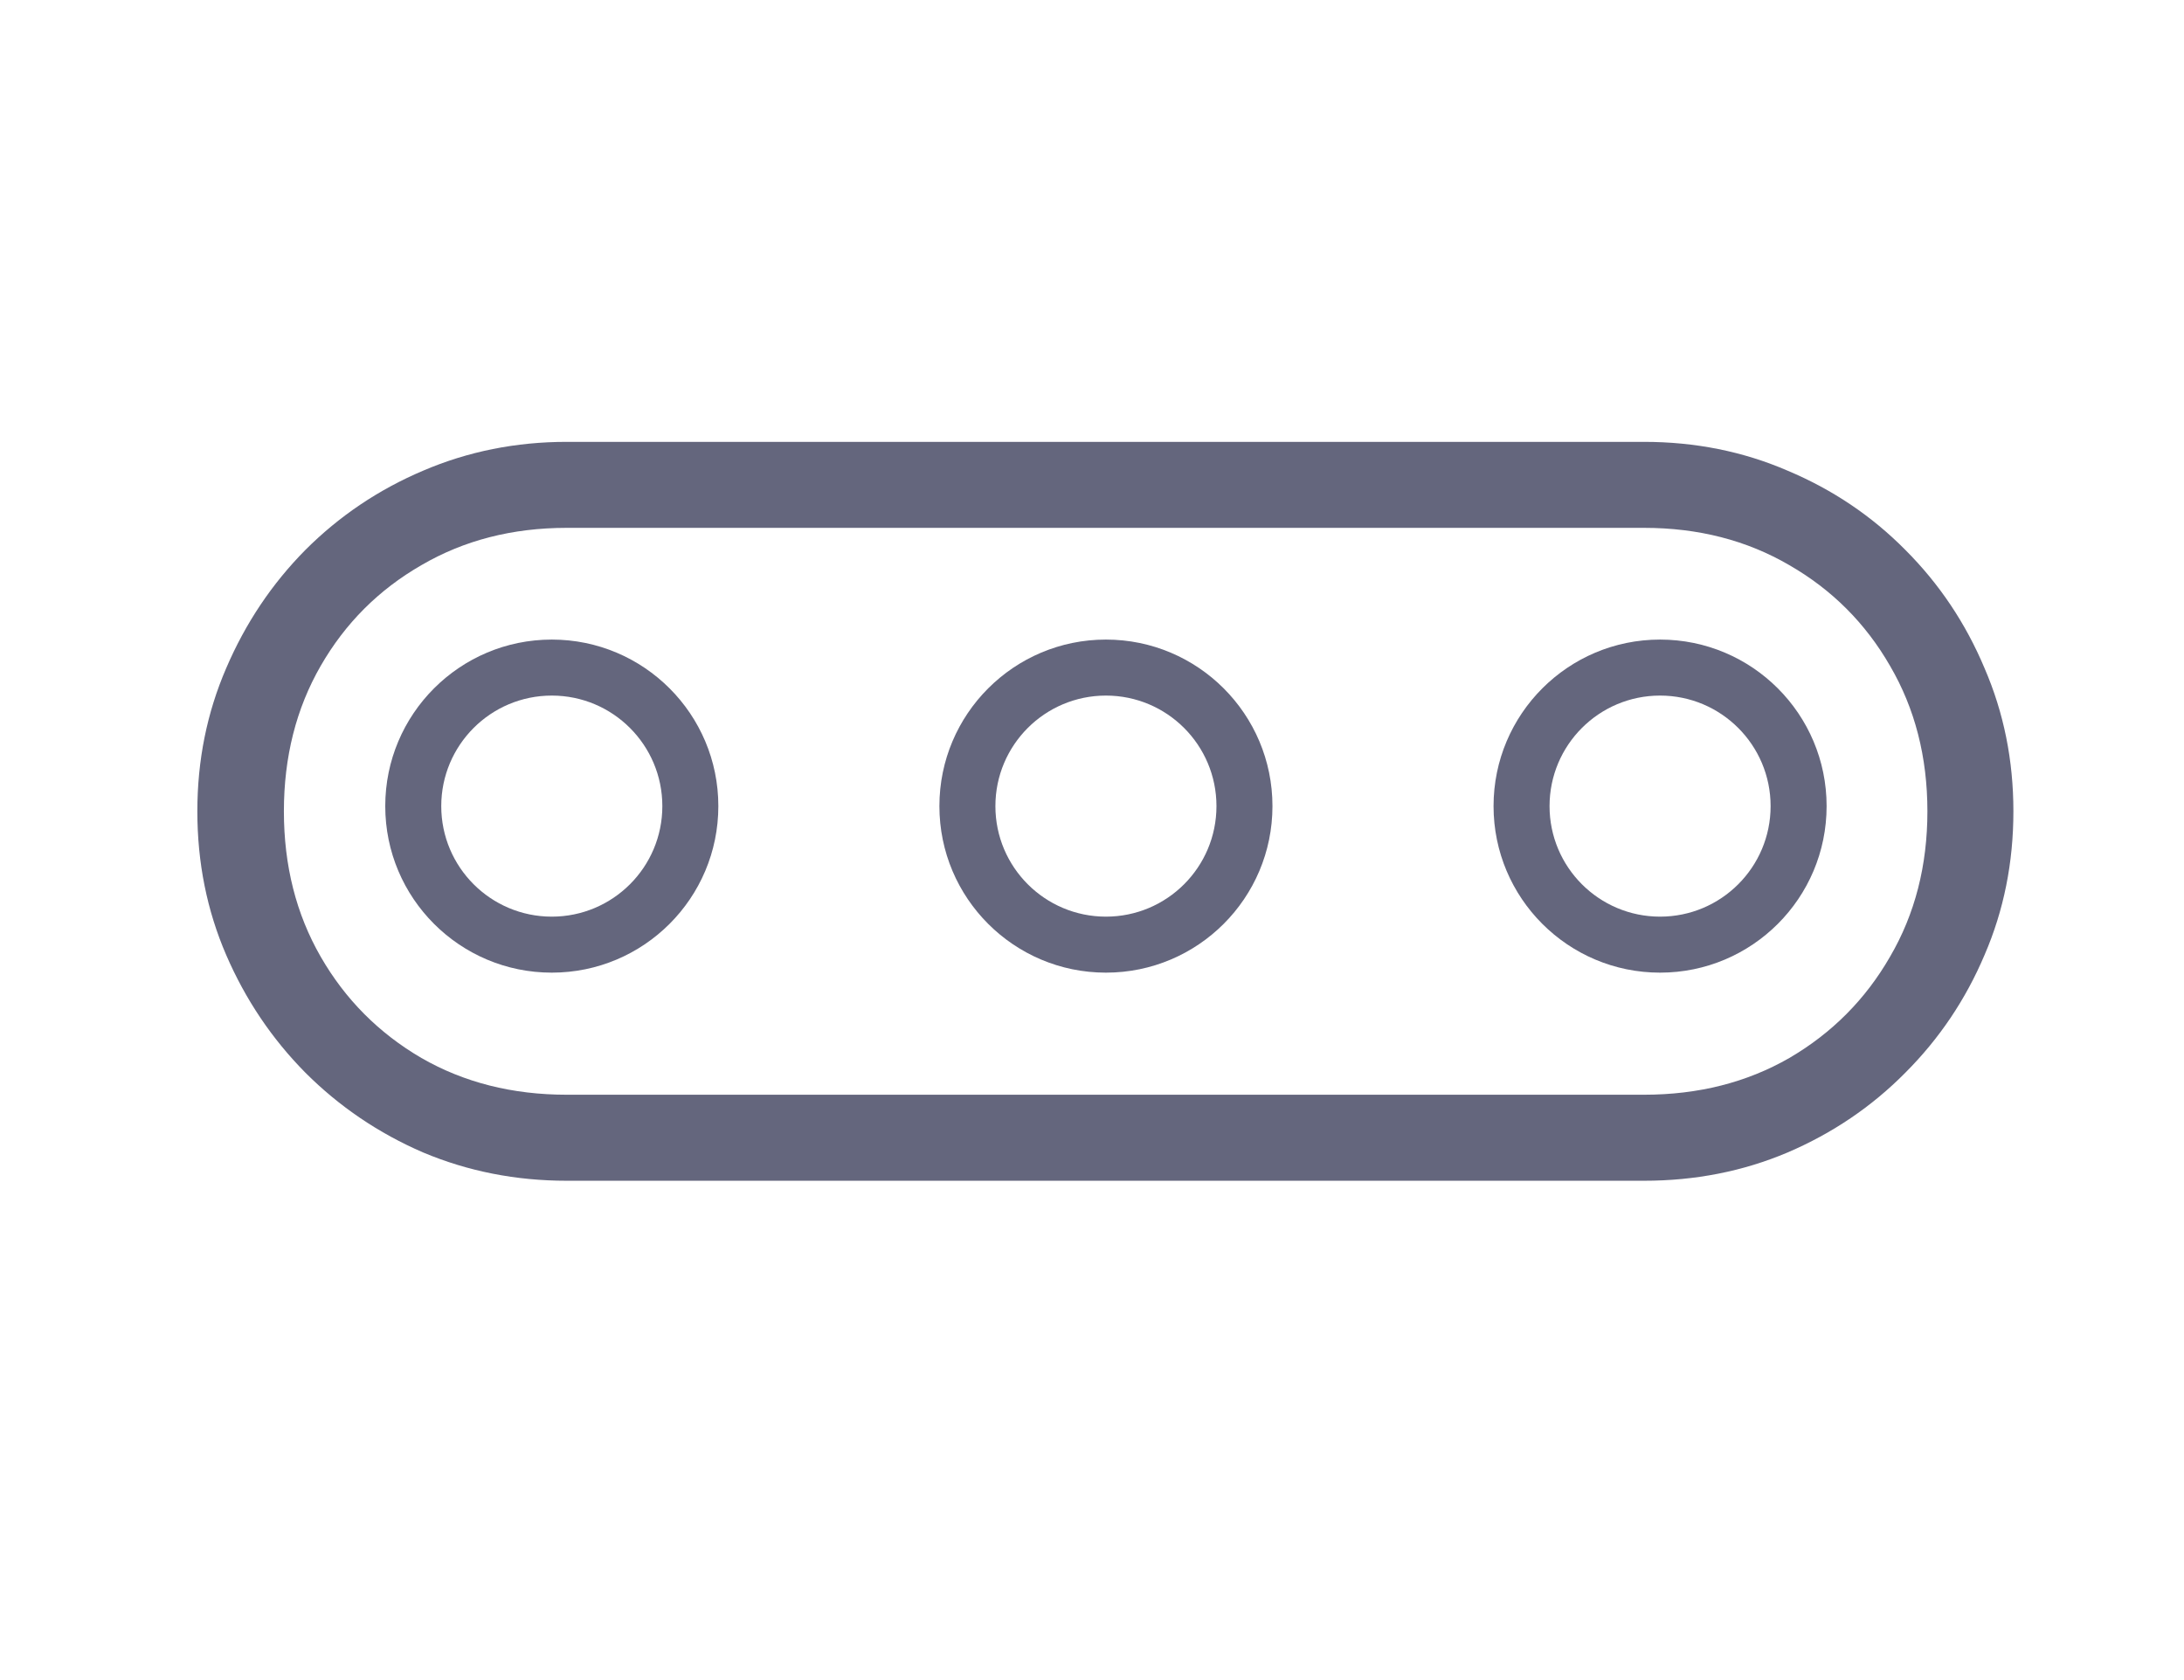
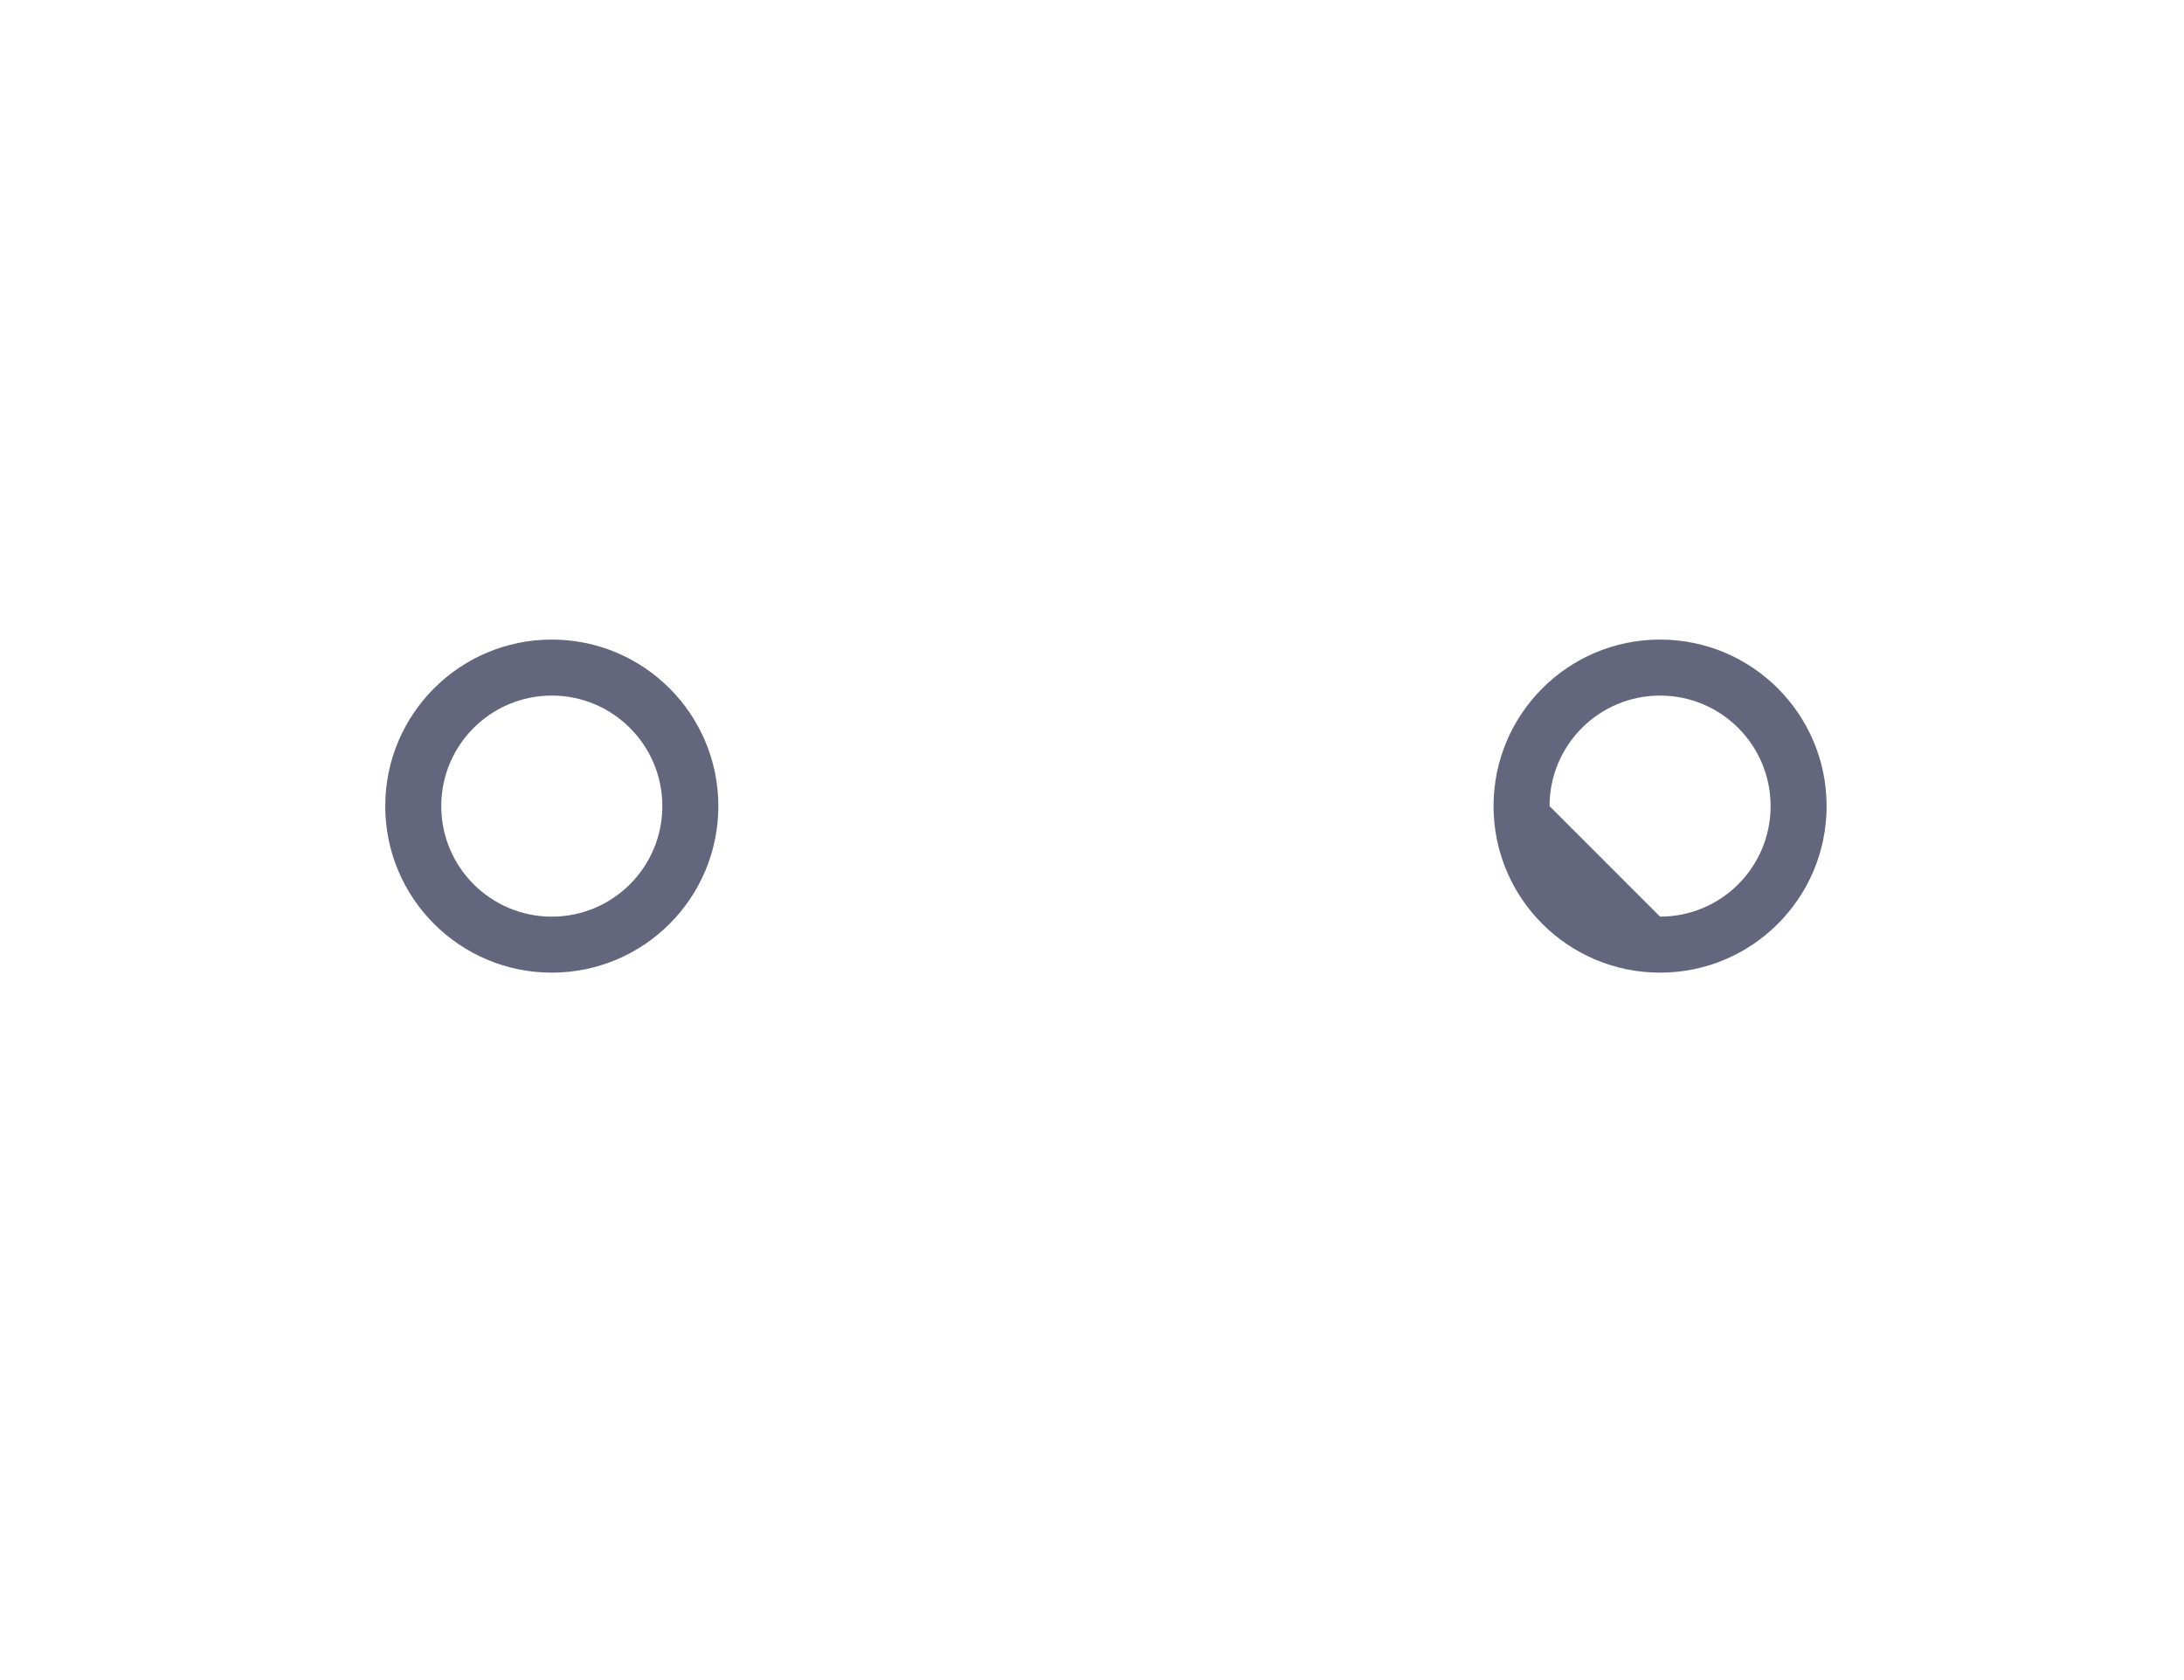
<svg xmlns="http://www.w3.org/2000/svg" width="78" height="60" viewBox="0 0 78 60" fill="none">
-   <path d="M20.242 15.78H58.713C60.545 15.78 62.256 16.123 63.845 16.81C65.448 17.484 66.849 18.427 68.048 19.639C69.26 20.851 70.203 22.259 70.876 23.862C71.564 25.451 71.907 27.155 71.907 28.974C71.907 30.806 71.564 32.516 70.876 34.106C70.203 35.695 69.26 37.096 68.048 38.309C66.849 39.521 65.448 40.47 63.845 41.157C62.256 41.831 60.545 42.168 58.713 42.168H20.242C18.424 42.168 16.713 41.831 15.11 41.157C13.521 40.47 12.12 39.521 10.907 38.309C9.708 37.096 8.766 35.695 8.079 34.106C7.392 32.516 7.048 30.806 7.048 28.974C7.048 27.155 7.392 25.451 8.079 23.862C8.766 22.259 9.708 20.851 10.907 19.639C12.12 18.427 13.521 17.484 15.11 16.81C16.713 16.123 18.424 15.78 20.242 15.78ZM20.242 18.851C18.302 18.851 16.572 19.295 15.049 20.184C13.527 21.06 12.328 22.259 11.453 23.781C10.577 25.303 10.139 27.034 10.139 28.974C10.139 30.913 10.577 32.644 11.453 34.166C12.328 35.688 13.527 36.894 15.049 37.783C16.572 38.659 18.302 39.096 20.242 39.096H58.713C60.653 39.096 62.383 38.659 63.906 37.783C65.428 36.894 66.627 35.688 67.502 34.166C68.391 32.644 68.836 30.913 68.836 28.974C68.836 27.034 68.391 25.303 67.502 23.781C66.627 22.259 65.428 21.06 63.906 20.184C62.383 19.295 60.653 18.851 58.713 18.851H20.242Z" fill="#64667D" />
  <path fill-rule="evenodd" clip-rule="evenodd" d="M13.759 28.789C13.759 25.504 16.422 22.841 19.707 22.841C22.992 22.841 25.655 25.504 25.655 28.789C25.655 32.074 22.992 34.736 19.707 34.736C16.422 34.736 13.759 32.074 13.759 28.789ZM19.707 24.841C17.527 24.841 15.759 26.608 15.759 28.789C15.759 30.969 17.527 32.736 19.707 32.736C21.887 32.736 23.655 30.969 23.655 28.789C23.655 26.608 21.887 24.841 19.707 24.841Z" fill="#64667D" />
-   <path fill-rule="evenodd" clip-rule="evenodd" d="M33.55 28.789C33.55 25.504 36.213 22.841 39.498 22.841C42.782 22.841 45.445 25.504 45.445 28.789C45.445 32.074 42.782 34.736 39.498 34.736C36.213 34.736 33.55 32.074 33.55 28.789ZM39.498 24.841C37.318 24.841 35.55 26.608 35.55 28.789C35.55 30.969 37.318 32.736 39.498 32.736C41.678 32.736 43.445 30.969 43.445 28.789C43.445 26.608 41.678 24.841 39.498 24.841Z" fill="#64667D" />
-   <path fill-rule="evenodd" clip-rule="evenodd" d="M59.288 22.841C56.004 22.841 53.341 25.504 53.341 28.789C53.341 32.074 56.004 34.736 59.288 34.736C62.573 34.736 65.236 32.074 65.236 28.789C65.236 25.504 62.573 22.841 59.288 22.841ZM55.341 28.789C55.341 26.608 57.108 24.841 59.288 24.841C61.469 24.841 63.236 26.608 63.236 28.789C63.236 30.969 61.469 32.736 59.288 32.736C57.108 32.736 55.341 30.969 55.341 28.789Z" fill="#64667D" />
+   <path fill-rule="evenodd" clip-rule="evenodd" d="M59.288 22.841C56.004 22.841 53.341 25.504 53.341 28.789C53.341 32.074 56.004 34.736 59.288 34.736C62.573 34.736 65.236 32.074 65.236 28.789C65.236 25.504 62.573 22.841 59.288 22.841ZM55.341 28.789C55.341 26.608 57.108 24.841 59.288 24.841C61.469 24.841 63.236 26.608 63.236 28.789C63.236 30.969 61.469 32.736 59.288 32.736Z" fill="#64667D" />
</svg>